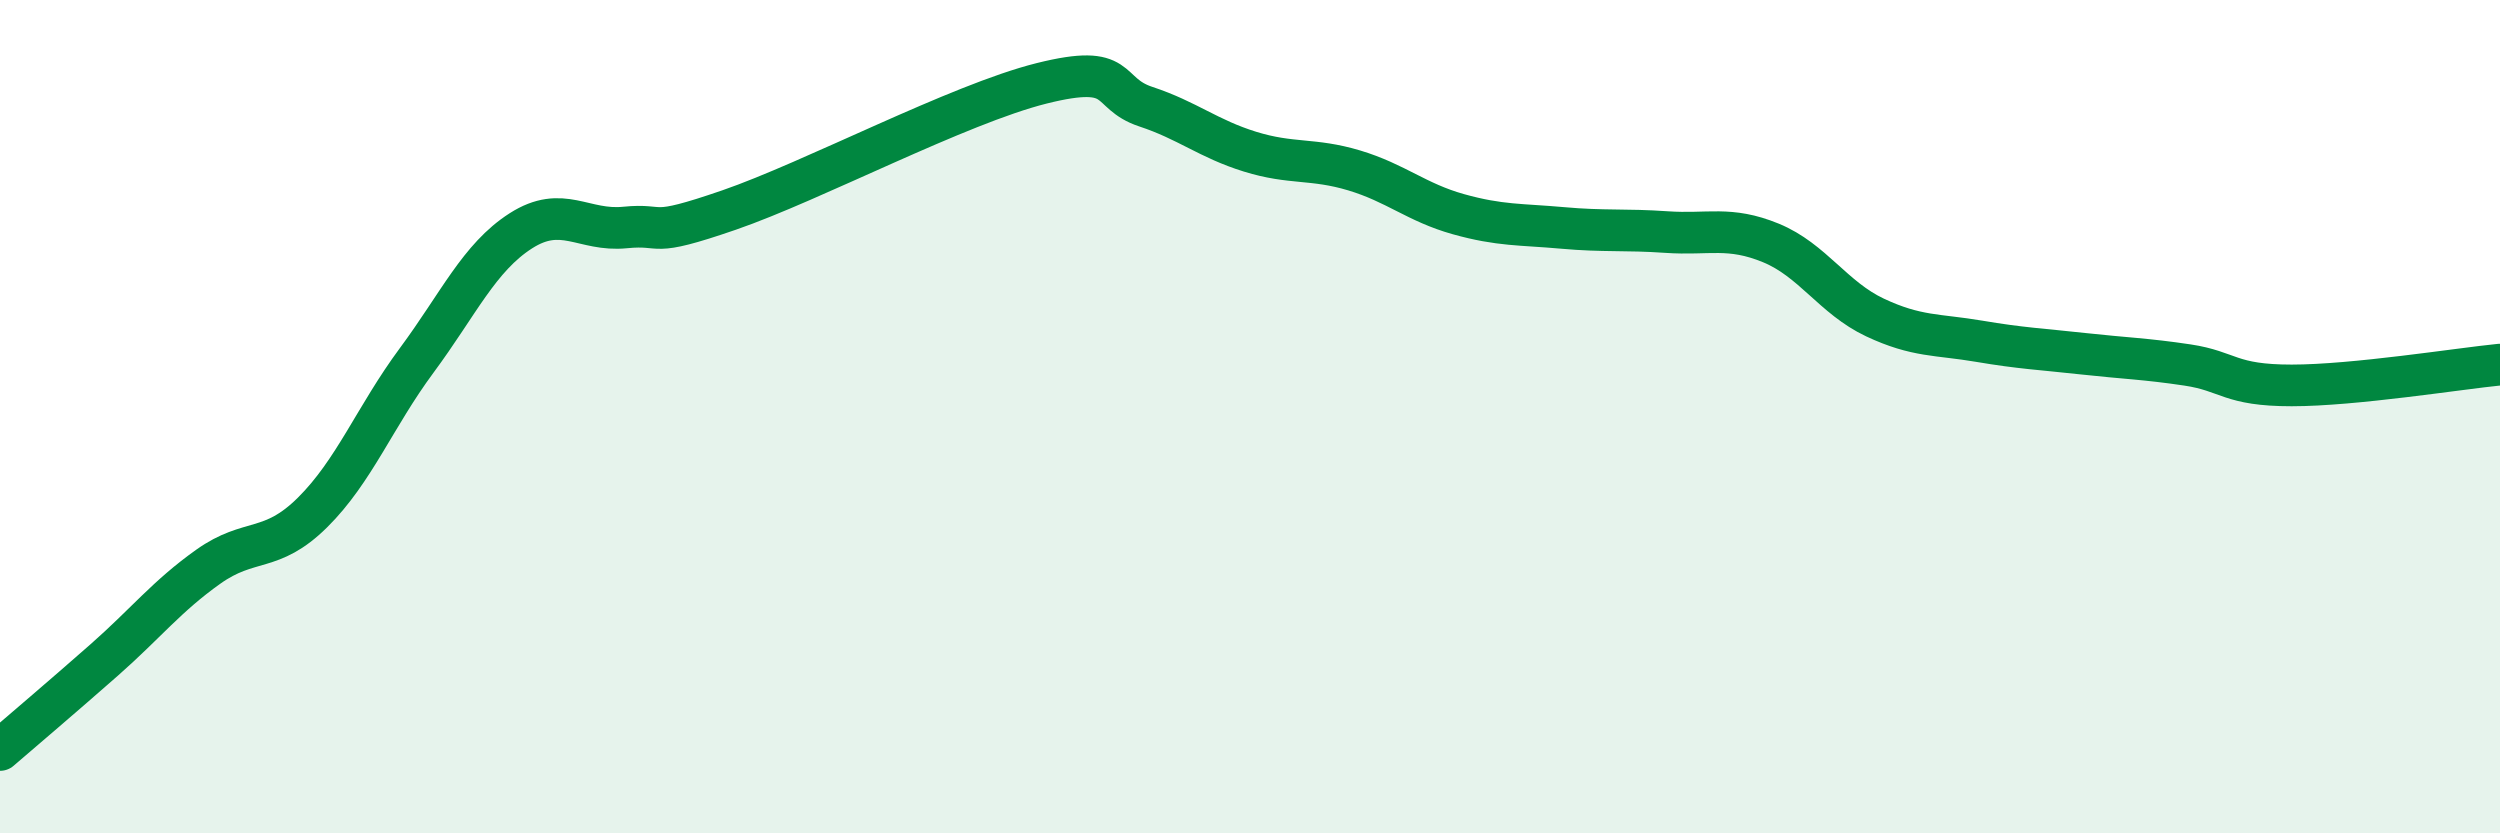
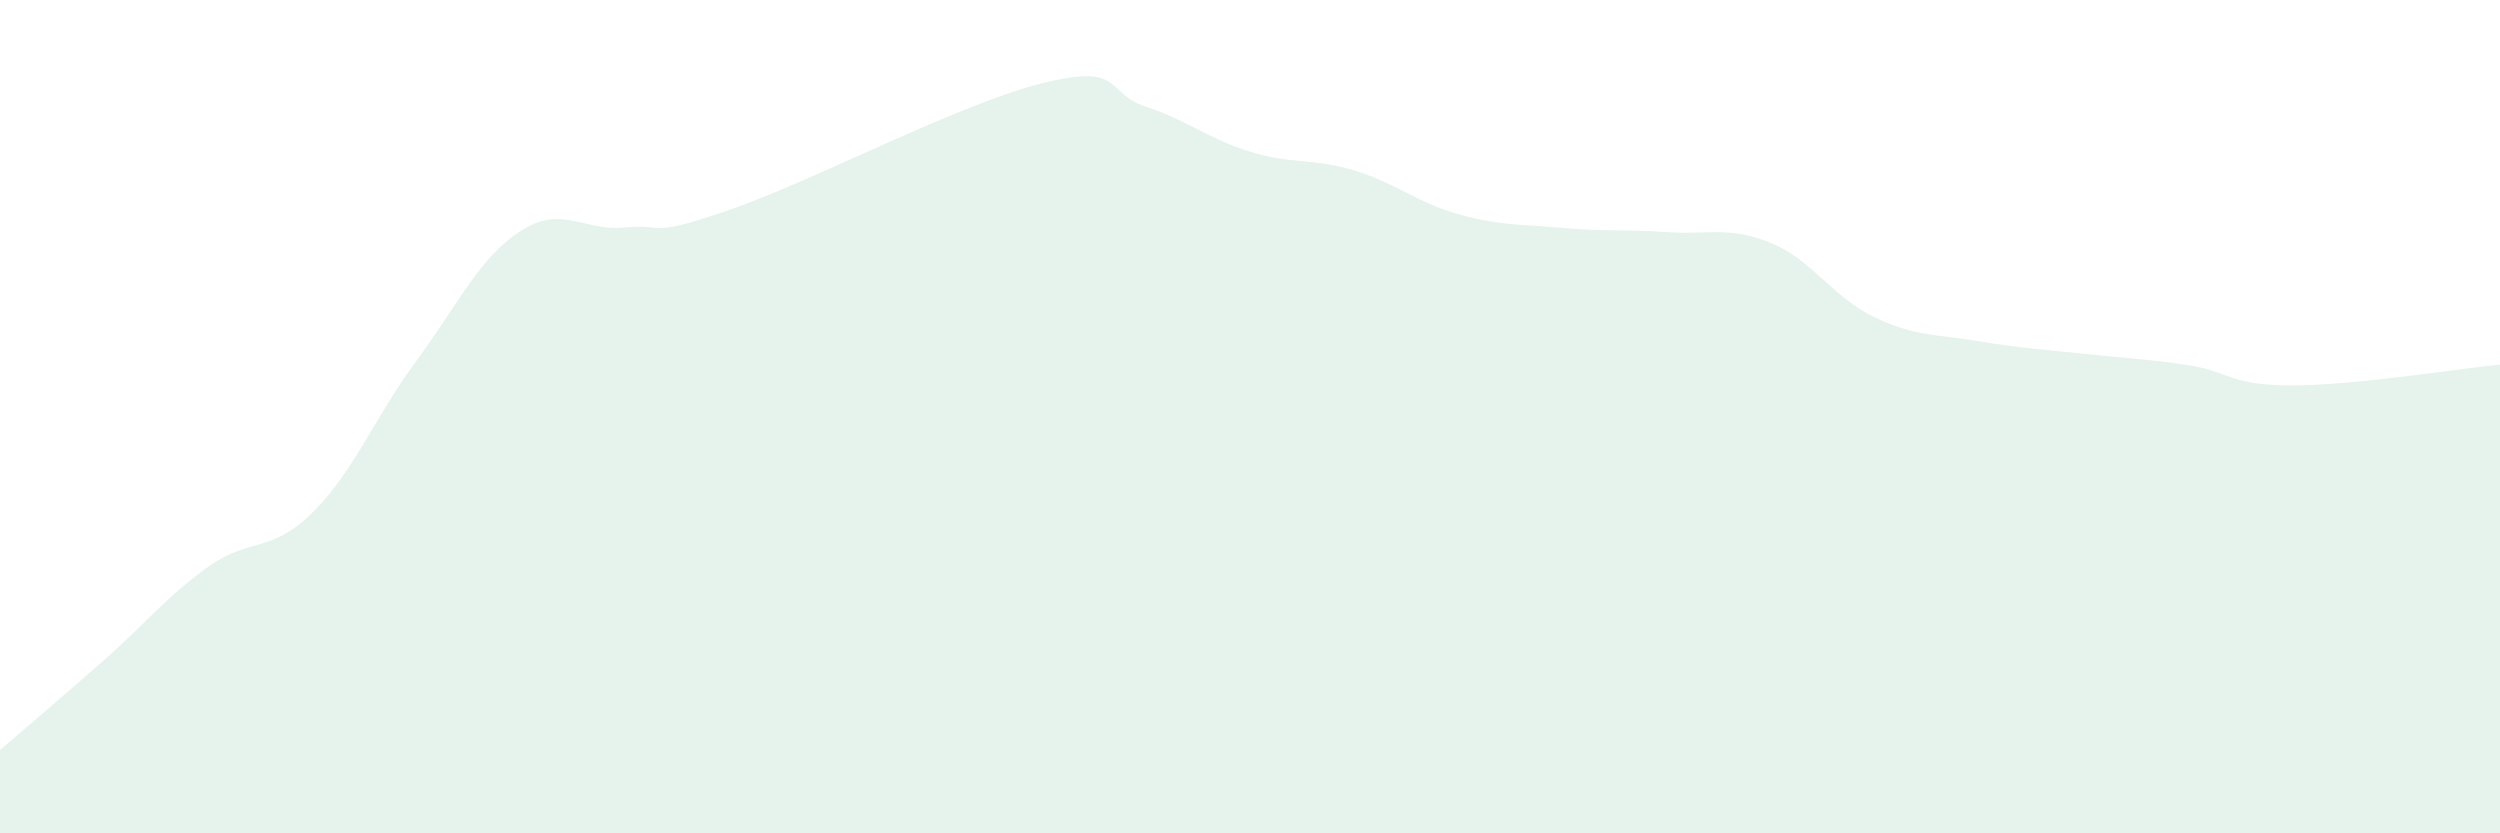
<svg xmlns="http://www.w3.org/2000/svg" width="60" height="20" viewBox="0 0 60 20">
  <path d="M 0,18 C 0.5,17.57 1.5,16.72 2.5,15.84 C 3.5,14.96 4,14.31 5,13.6 C 6,12.89 6.5,13.29 7.5,12.3 C 8.5,11.31 9,10 10,8.65 C 11,7.3 11.5,6.18 12.5,5.54 C 13.5,4.9 14,5.56 15,5.46 C 16,5.36 15.5,5.73 17.5,5.04 C 19.5,4.35 23,2.5 25,2 C 27,1.5 26.5,2.23 27.5,2.56 C 28.5,2.89 29,3.33 30,3.64 C 31,3.95 31.5,3.79 32.5,4.09 C 33.5,4.39 34,4.86 35,5.14 C 36,5.42 36.5,5.38 37.5,5.47 C 38.5,5.56 39,5.5 40,5.57 C 41,5.64 41.5,5.42 42.5,5.83 C 43.5,6.24 44,7.15 45,7.62 C 46,8.09 46.5,8.02 47.5,8.19 C 48.5,8.36 49,8.38 50,8.49 C 51,8.6 51.5,8.61 52.5,8.76 C 53.5,8.91 53.5,9.25 55,9.25 C 56.5,9.25 59,8.85 60,8.75L60 20L0 20Z" fill="#008740" opacity="0.1" stroke-linecap="round" stroke-linejoin="round" />
-   <path d="M 0,18 C 0.5,17.57 1.5,16.72 2.5,15.84 C 3.5,14.96 4,14.31 5,13.6 C 6,12.89 6.5,13.29 7.5,12.3 C 8.5,11.31 9,10 10,8.65 C 11,7.3 11.5,6.18 12.5,5.54 C 13.5,4.9 14,5.56 15,5.46 C 16,5.36 15.5,5.73 17.5,5.04 C 19.5,4.35 23,2.5 25,2 C 27,1.5 26.5,2.23 27.5,2.56 C 28.5,2.89 29,3.33 30,3.64 C 31,3.95 31.5,3.79 32.5,4.09 C 33.5,4.39 34,4.86 35,5.14 C 36,5.42 36.5,5.38 37.5,5.47 C 38.5,5.56 39,5.5 40,5.57 C 41,5.64 41.5,5.42 42.5,5.83 C 43.5,6.24 44,7.15 45,7.62 C 46,8.09 46.5,8.02 47.5,8.19 C 48.5,8.36 49,8.38 50,8.49 C 51,8.6 51.5,8.61 52.5,8.76 C 53.5,8.91 53.5,9.25 55,9.25 C 56.5,9.25 59,8.85 60,8.75" stroke="#008740" stroke-width="1" fill="none" stroke-linecap="round" stroke-linejoin="round" />
</svg>